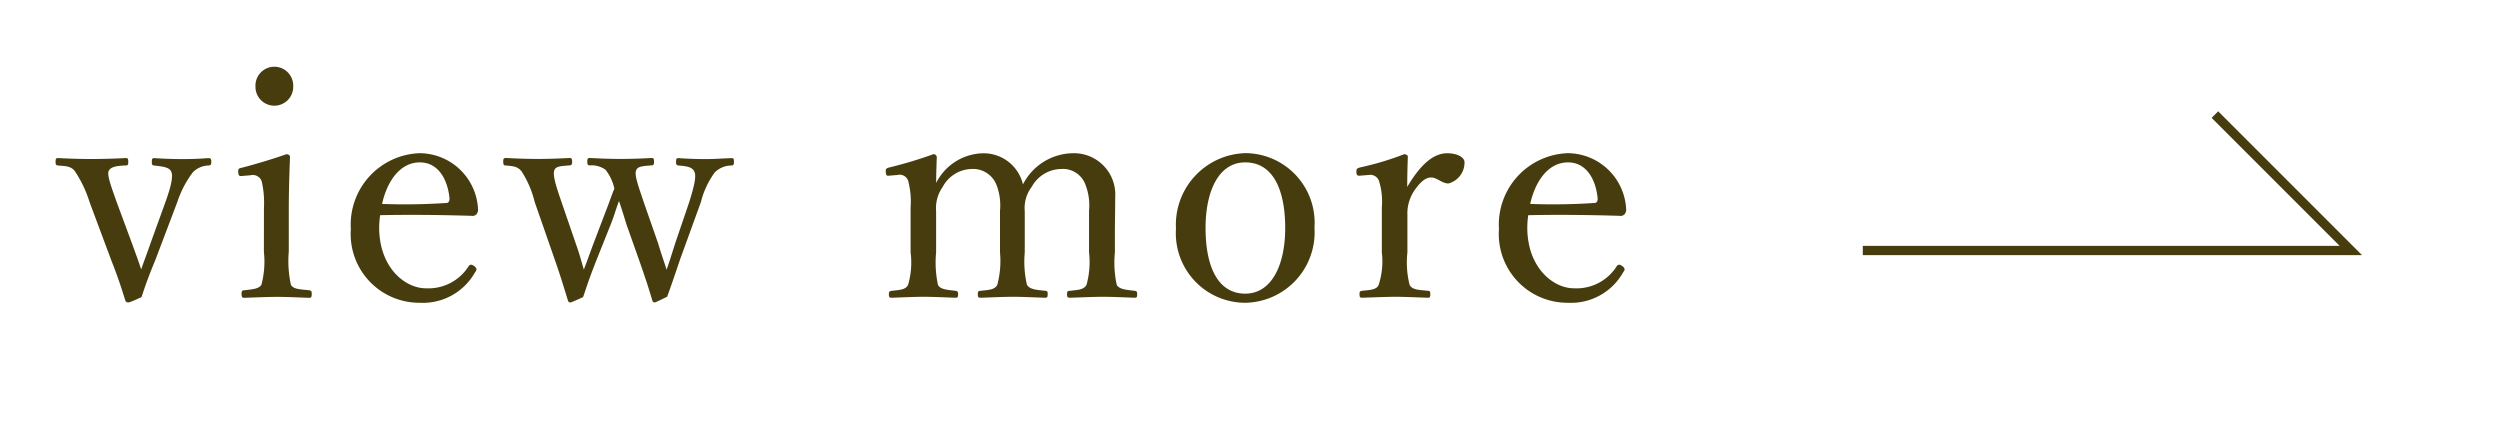
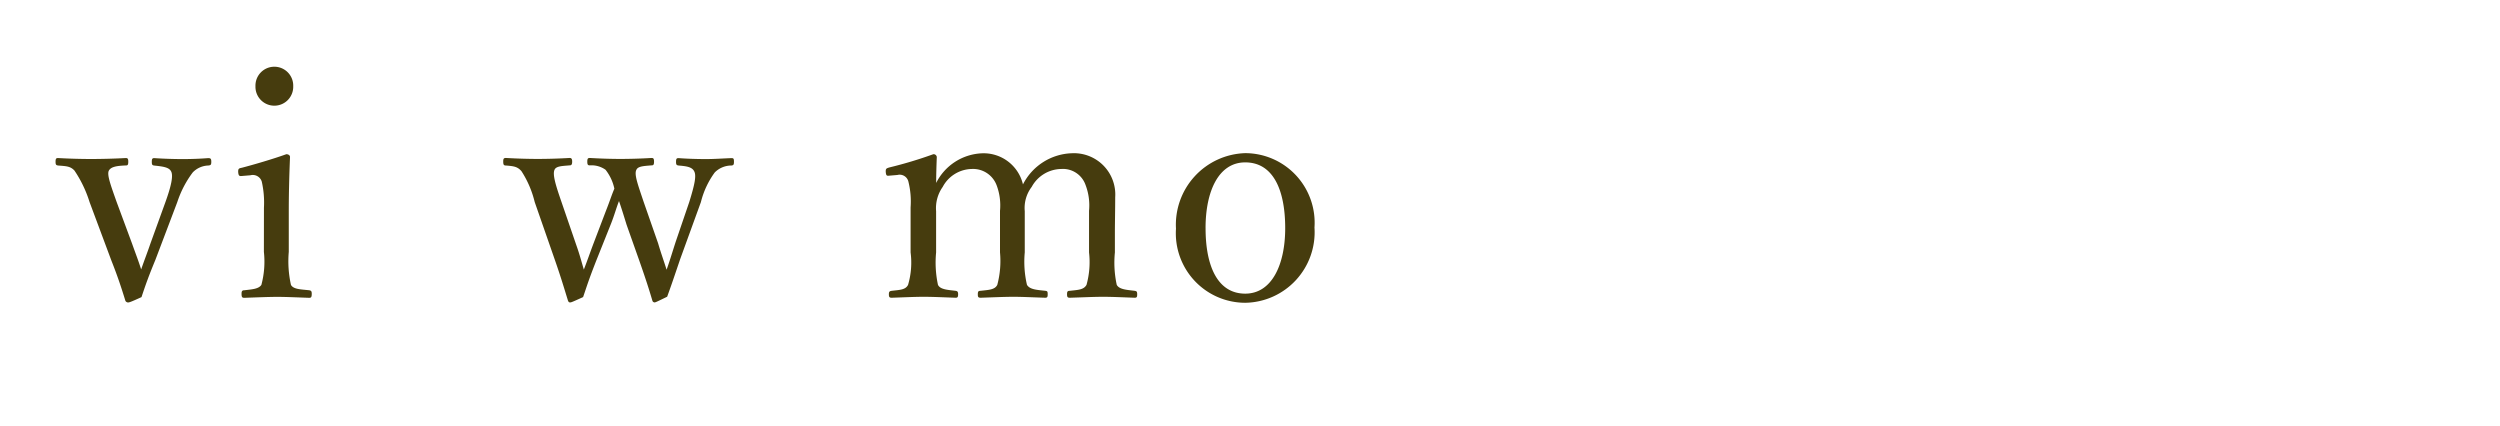
<svg xmlns="http://www.w3.org/2000/svg" width="135" height="23" viewBox="0 0 135 23">
  <defs>
    <style>.cls-1{fill:#463c0e;}.cls-2,.cls-3{fill:none;}.cls-2{stroke:#463c0e;stroke-miterlimit:10;stroke-width:0.5px;}</style>
  </defs>
  <g id="レイヤー_2" data-name="レイヤー 2">
    <g id="design">
      <path class="cls-1" d="M7.131,13.154c.2.561.322.867.492,1.394.188-.544.307-.833.511-1.428l.8-2.21c.3-.833.441-1.428.3-1.665-.119-.222-.459-.256-.918-.307-.085-.017-.119-.034-.119-.2s.034-.2.137-.2c.475.034,1.07.052,1.529.052.476,0,.952-.018,1.377-.052.136,0,.17.034.17.2s-.034.187-.17.2a1.219,1.219,0,0,0-.833.374,5.523,5.523,0,0,0-.833,1.6L8.389,14.038c-.358.867-.51,1.292-.748,2.006-.595.272-.663.289-.732.289a.175.175,0,0,1-.136-.085c-.22-.714-.408-1.292-.764-2.193L4.836,10.91a6.449,6.449,0,0,0-.816-1.7c-.221-.237-.442-.237-.884-.272C3.034,8.921,3,8.9,3,8.734s.034-.2.136-.2c.561.034,1.258.052,1.785.052s1.292-.018,1.87-.052c.1,0,.136.034.136.2s-.034.2-.119.2c-.443.018-.817.051-.935.29-.1.22.1.764.425,1.682Z" />
      <path class="cls-1" d="M14.253,11.216a5.12,5.12,0,0,0-.118-1.411.507.507,0,0,0-.613-.34L13.1,9.5c-.17.017-.221.017-.239-.222,0-.17.035-.187.2-.22.595-.154,1.7-.476,2.4-.731.1,0,.2.05.2.152-.051,1.225-.067,2.159-.067,2.958V13.6a5.877,5.877,0,0,0,.118,1.785c.137.238.511.238.986.289.1.017.136.051.136.187,0,.187-.034.221-.136.221-.544-.017-1.207-.051-1.717-.051-.527,0-1.257.034-1.785.051-.119,0-.152-.034-.152-.221,0-.136.033-.187.152-.187.425-.051.766-.068.918-.289a4.845,4.845,0,0,0,.136-1.785Zm1.581-6.561a1.02,1.02,0,1,1-2.039,0,1.02,1.02,0,1,1,2.039,0Z" />
-       <path class="cls-1" d="M20.476,12.287c0,2.159,1.394,3.281,2.516,3.281a2.567,2.567,0,0,0,2.312-1.19.173.173,0,0,1,.135-.085c.069,0,.29.119.29.255,0,.051-.017.068-.085.17a3.224,3.224,0,0,1-2.958,1.632,3.709,3.709,0,0,1-3.74-3.978,3.858,3.858,0,0,1,3.723-4.1,3.176,3.176,0,0,1,3.144,3.009.388.388,0,0,1-.084.289.3.3,0,0,1-.273.085c-1.665-.051-3.434-.068-4.929-.034A4.744,4.744,0,0,0,20.476,12.287ZM24.1,10.961c.135,0,.186-.119.17-.272-.085-.9-.544-1.92-1.6-1.92-1,0-1.734.9-2.04,2.243A33.727,33.727,0,0,0,24.1,10.961Z" />
      <path class="cls-1" d="M35.537,13.137c.17.578.289.884.459,1.428.187-.527.289-.884.493-1.513l.731-2.142c.289-.934.39-1.41.272-1.649-.119-.255-.442-.288-.85-.323-.1-.017-.136-.034-.136-.2s.034-.2.136-.2c.424.034,1,.052,1.479.052.441,0,.935-.035,1.376-.052.119,0,.137.034.137.2s-.034.187-.137.2a1.265,1.265,0,0,0-.9.374,4.561,4.561,0,0,0-.748,1.6L36.727,14c-.323.952-.459,1.36-.7,2.023-.595.289-.629.306-.68.306a.126.126,0,0,1-.12-.1c-.152-.51-.3-1-.713-2.176l-.68-1.921c-.152-.493-.272-.884-.408-1.275-.153.391-.238.731-.425,1.207l-.781,1.955c-.443,1.122-.544,1.479-.732,2.023-.595.272-.645.289-.7.289s-.085-.017-.118-.1c-.2-.646-.374-1.241-.7-2.176L28.874,10.91a5.412,5.412,0,0,0-.714-1.665c-.222-.256-.426-.272-.833-.307-.119,0-.153-.034-.153-.221,0-.153.034-.187.153-.187.561.034,1.206.052,1.7.052.562,0,1.157-.018,1.735-.052.085,0,.135.034.135.2s-.05.2-.135.2c-.392.035-.732.035-.817.238-.119.256.069.85.374,1.734l.8,2.329c.17.476.273.867.408,1.326.187-.476.306-.833.51-1.377l.68-1.785c.222-.561.306-.85.459-1.207a2.48,2.48,0,0,0-.476-1.02,1.3,1.3,0,0,0-.849-.238c-.1,0-.137-.034-.137-.2s.034-.2.137-.2c.56.034,1.155.052,1.648.052.51,0,1.156-.018,1.683-.052.1,0,.136.034.136.2s-.034.2-.136.2c-.442.035-.731.051-.816.238-.135.239.085.816.391,1.734Z" />
      <path class="cls-1" d="M48.066,9.482c-.17.018-.22.035-.237-.221,0-.153.034-.17.2-.22A22.625,22.625,0,0,0,50.4,8.327a.173.173,0,0,1,.187.152c-.018.459-.034.953-.034,1.4a2.9,2.9,0,0,1,2.465-1.6A2.182,2.182,0,0,1,55.24,9.958a3.072,3.072,0,0,1,2.652-1.683,2.232,2.232,0,0,1,2.329,2.38c0,.612-.017,1.445-.017,1.87V13.63a5.66,5.66,0,0,0,.1,1.751c.135.255.56.272.968.323.1.017.136.034.136.187,0,.136-.016.187-.136.187-.509-.017-1.172-.051-1.7-.051-.543,0-1.189.034-1.8.051-.118,0-.152-.034-.152-.187s.034-.187.152-.187c.443-.051.749-.051.9-.323a4.6,4.6,0,0,0,.136-1.751V11.386a3.081,3.081,0,0,0-.187-1.394,1.291,1.291,0,0,0-1.31-.867,1.846,1.846,0,0,0-1.6.969,1.875,1.875,0,0,0-.374,1.309V13.63a5.5,5.5,0,0,0,.119,1.751c.153.255.527.272,1,.323.1.017.119.034.119.187,0,.136-.017.187-.136.187-.561-.017-1.224-.051-1.7-.051-.56,0-1.224.034-1.785.051-.136,0-.152-.051-.152-.187,0-.153.034-.187.152-.187.426-.051.766-.051.9-.323A5,5,0,0,0,54,13.63V11.386a3.081,3.081,0,0,0-.187-1.394,1.358,1.358,0,0,0-1.342-.867,1.816,1.816,0,0,0-1.565.969,1.978,1.978,0,0,0-.356,1.309V13.63a5.737,5.737,0,0,0,.1,1.751c.12.255.528.272.953.323.1.017.135.051.135.187,0,.153-.034.187-.135.187-.528-.017-1.19-.051-1.717-.051-.544,0-1.173.034-1.734.051-.119,0-.153-.034-.153-.187,0-.136.034-.17.153-.187.442-.051.747-.051.884-.323a4.261,4.261,0,0,0,.136-1.751V11.2a4.428,4.428,0,0,0-.119-1.394.485.485,0,0,0-.595-.357Z" />
      <path class="cls-1" d="M70.982,12.287a3.809,3.809,0,0,1-3.74,4.063,3.752,3.752,0,0,1-3.739-4,3.866,3.866,0,0,1,3.739-4.08A3.758,3.758,0,0,1,70.982,12.287Zm-5.881.034c0,2.074.663,3.536,2.141,3.536,1.446,0,2.159-1.581,2.159-3.536,0-2.091-.663-3.552-2.159-3.552C65.8,8.769,65.1,10.333,65.1,12.321Z" />
-       <path class="cls-1" d="M73.48,9.482c-.152.018-.22.018-.237-.187,0-.187.034-.2.2-.254a15.553,15.553,0,0,0,2.38-.714c.1,0,.2.05.2.135-.016.494-.033.986-.033,1.632.526-.884,1.24-1.819,2.158-1.819.51,0,.936.2.936.494a1.166,1.166,0,0,1-.867,1.138c-.358,0-.613-.323-.936-.323-.255,0-.51.17-.815.578A2.221,2.221,0,0,0,76,11.624V13.63a4.96,4.96,0,0,0,.118,1.751c.137.272.493.272,1,.323.085,0,.119.034.119.187s-.034.187-.119.187c-.56-.017-1.24-.051-1.75-.051-.527,0-1.259.034-1.819.051-.1,0-.136-.034-.136-.187s.034-.17.136-.187c.459-.051.782-.051.9-.323a4.1,4.1,0,0,0,.17-1.751V11.2a3.768,3.768,0,0,0-.137-1.377.5.5,0,0,0-.577-.374Z" />
-       <path class="cls-1" d="M82.474,12.287c0,2.159,1.394,3.281,2.516,3.281a2.566,2.566,0,0,0,2.312-1.19.173.173,0,0,1,.136-.085c.068,0,.289.119.289.255,0,.051-.017.068-.085.17a3.224,3.224,0,0,1-2.958,1.632,3.709,3.709,0,0,1-3.74-3.978,3.858,3.858,0,0,1,3.723-4.1,3.178,3.178,0,0,1,3.145,3.009.385.385,0,0,1-.085.289.3.3,0,0,1-.273.085c-1.665-.051-3.433-.068-4.929-.034A4.744,4.744,0,0,0,82.474,12.287ZM86.1,10.961c.135,0,.186-.119.17-.272-.085-.9-.544-1.92-1.6-1.92-1,0-1.734.9-2.04,2.243A33.722,33.722,0,0,0,86.1,10.961Z" />
-       <polyline class="cls-2" points="100.591 13.526 126.944 13.526 119.605 6.187" />
      <rect class="cls-3" width="135" height="23" />
    </g>
  </g>
</svg>